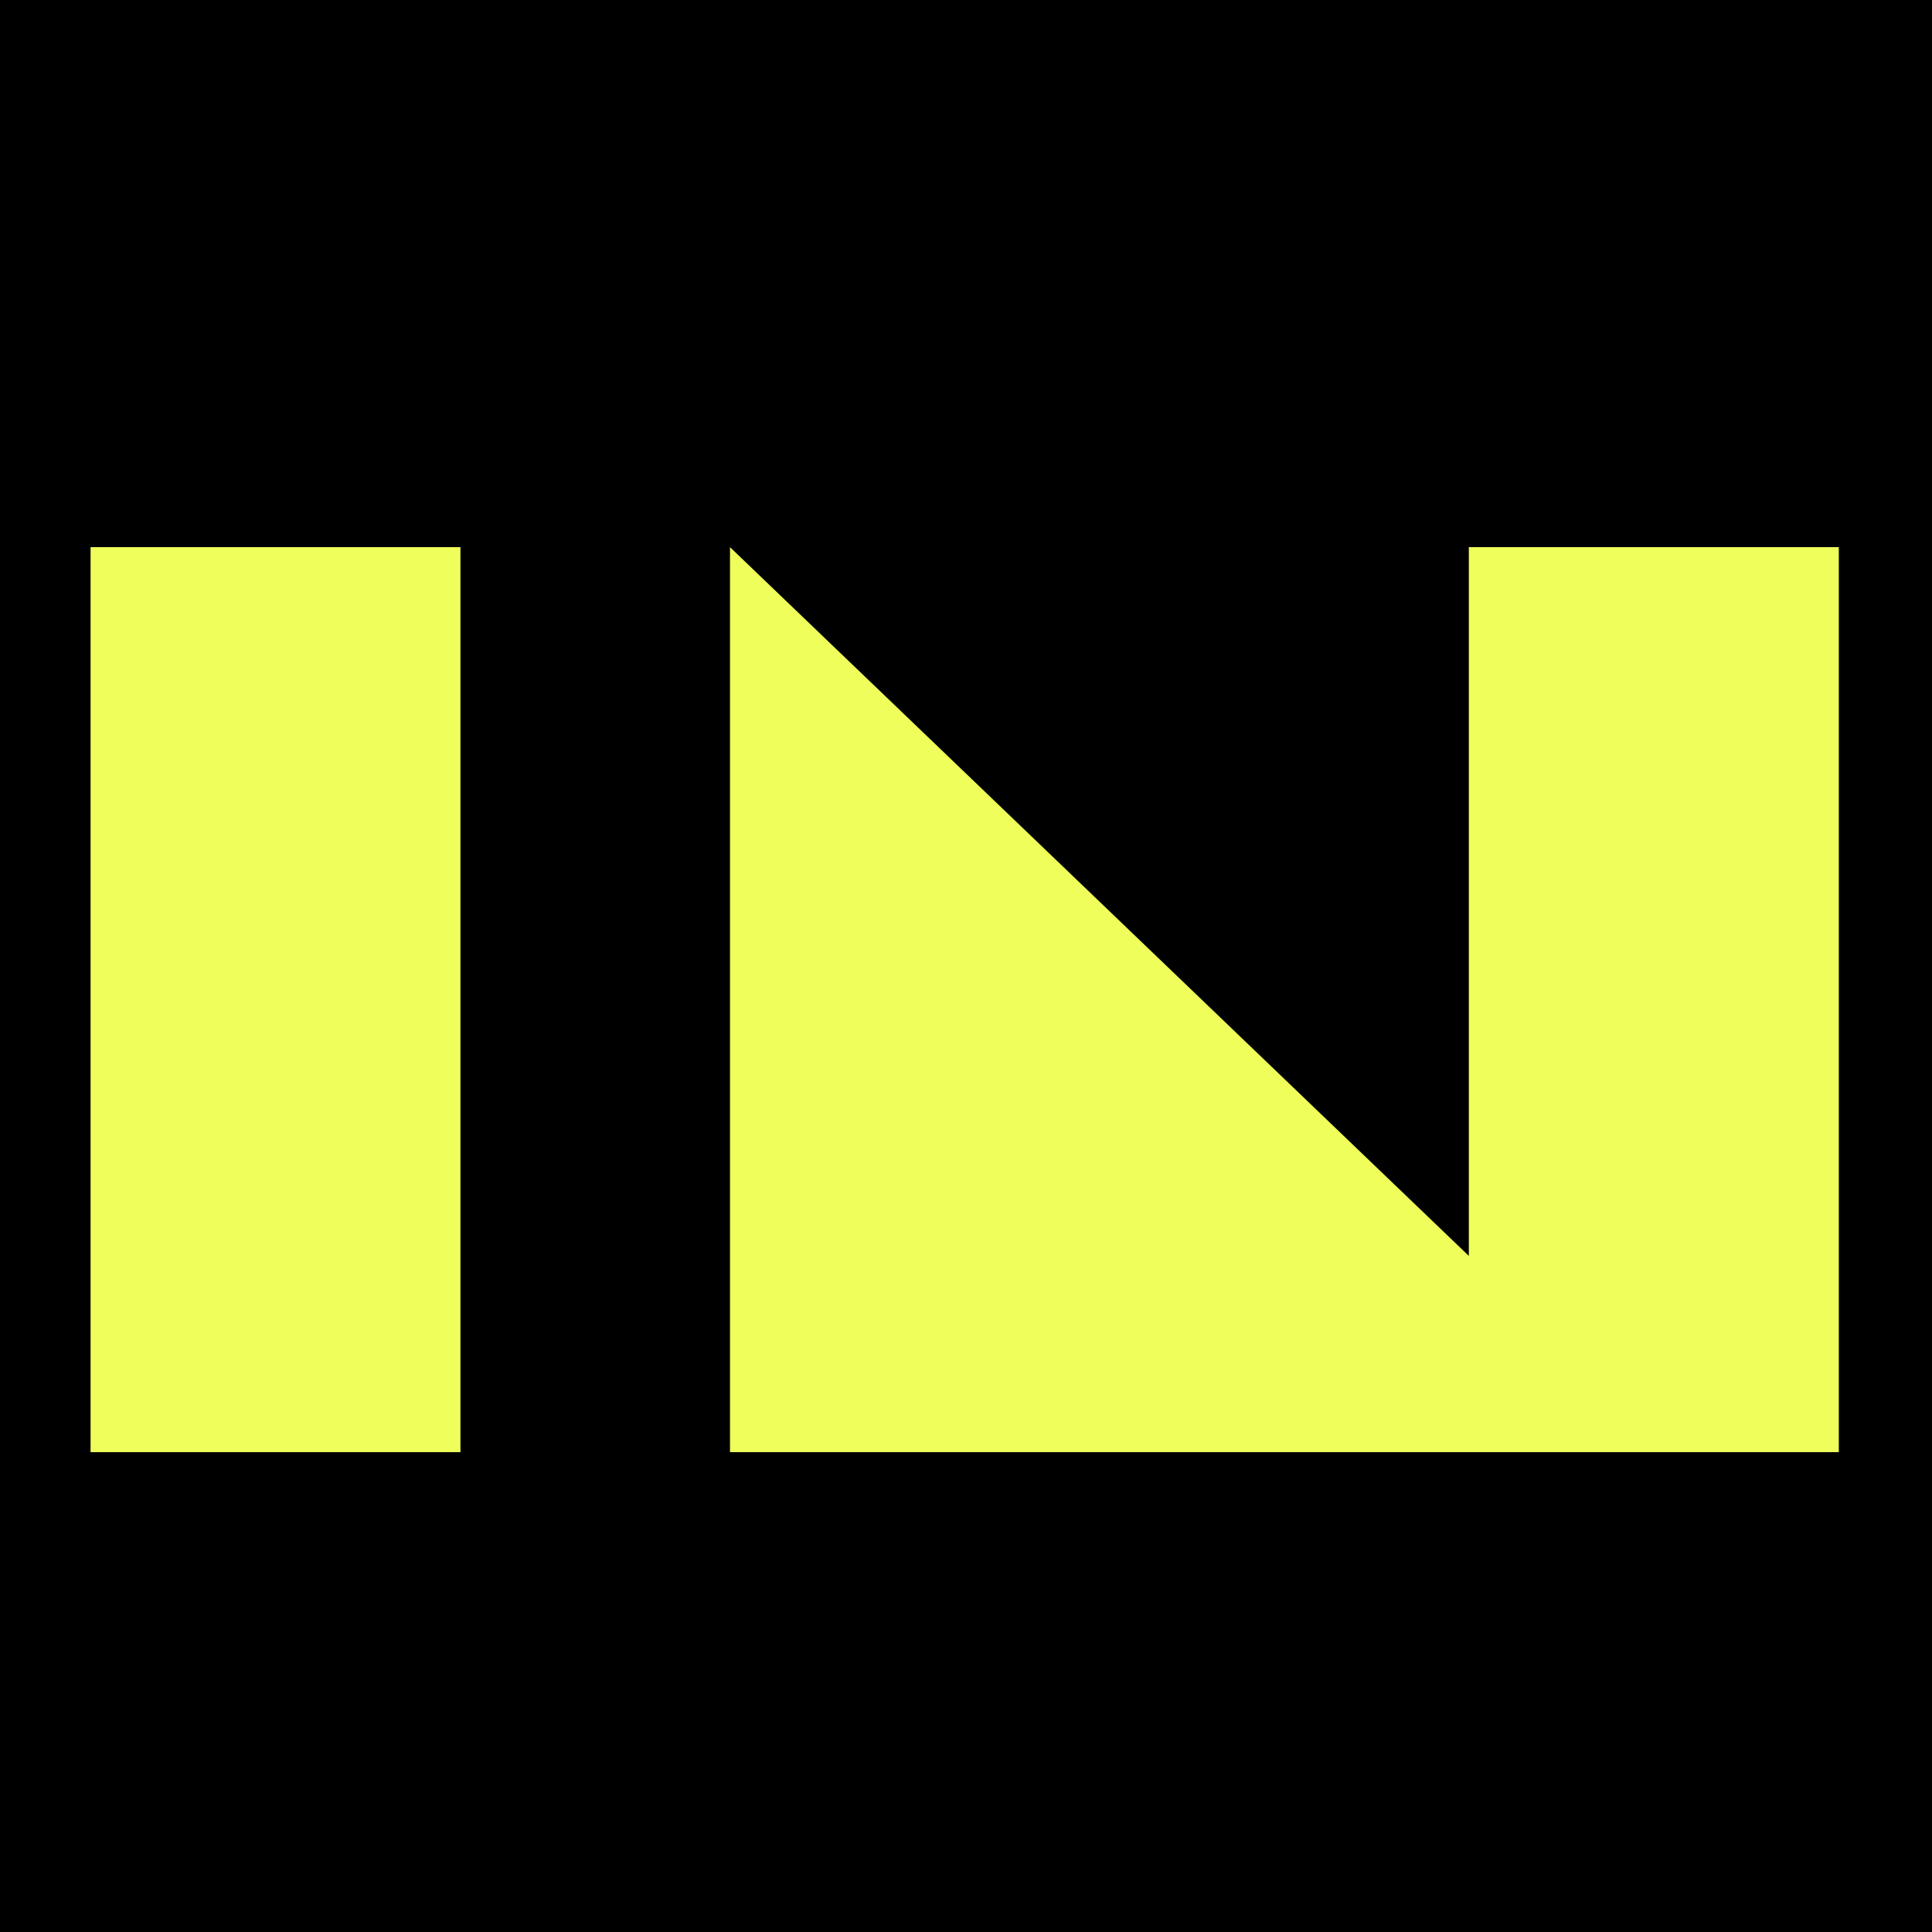
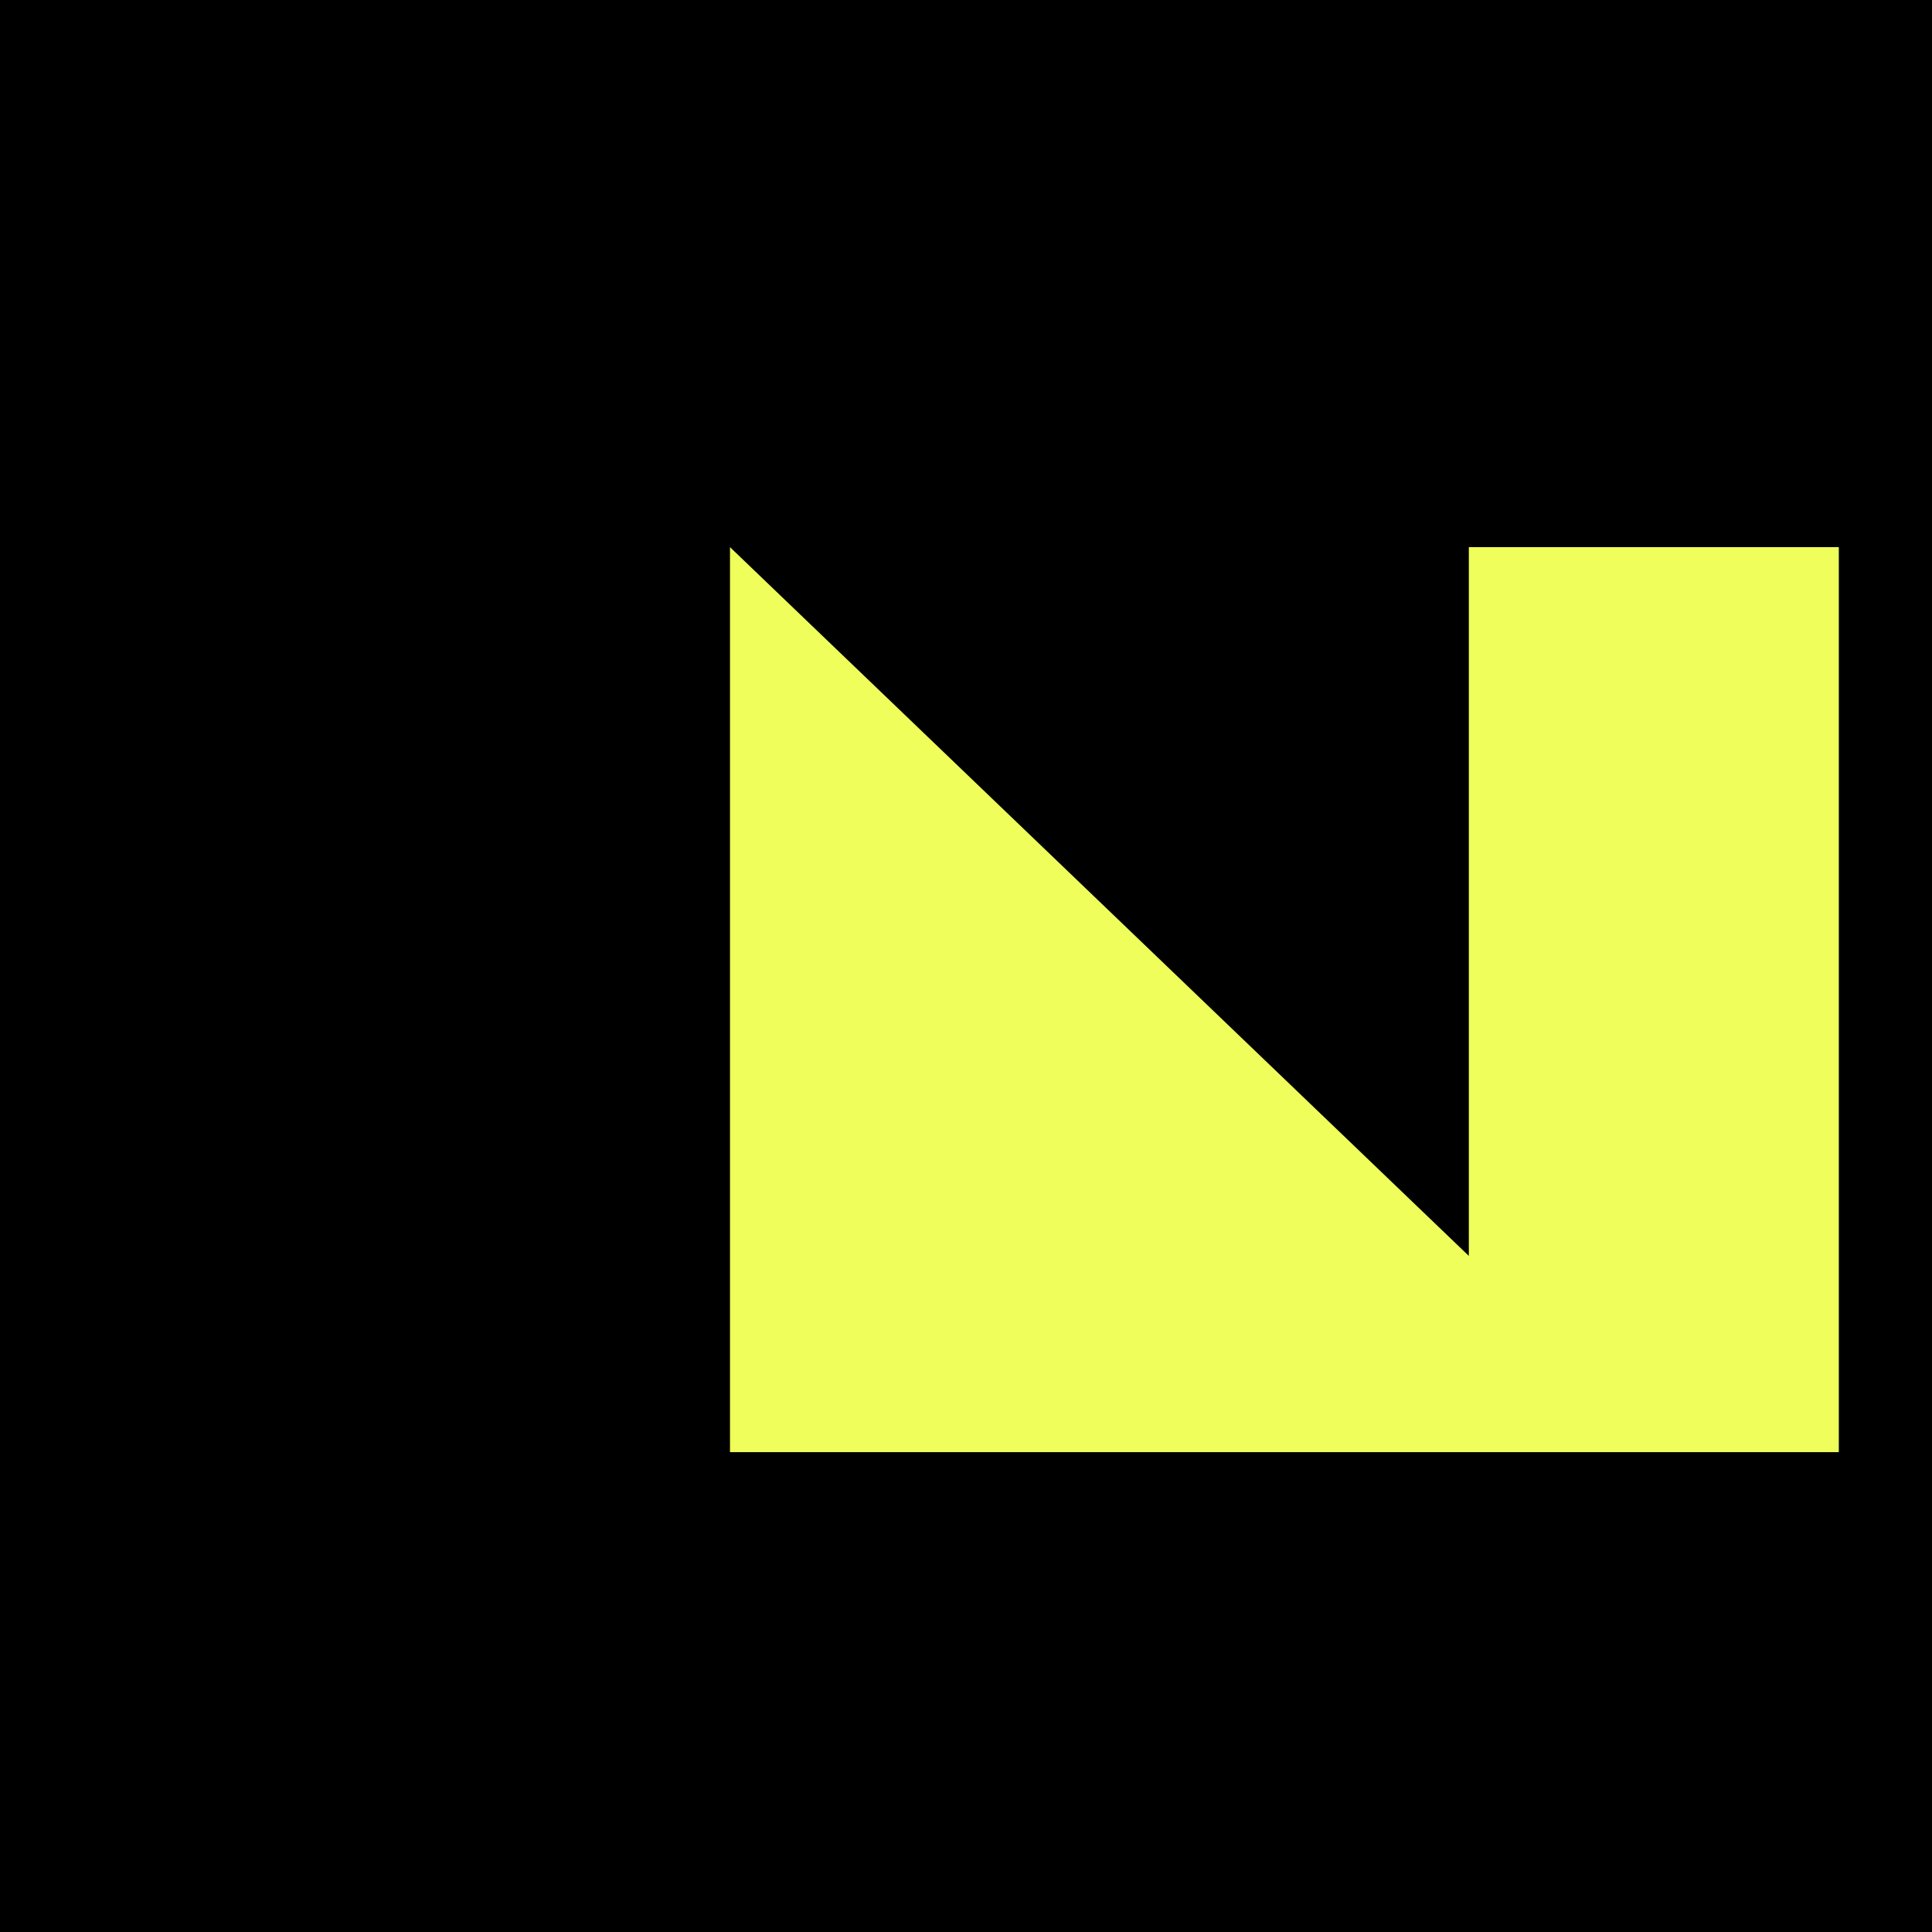
<svg xmlns="http://www.w3.org/2000/svg" width="512" height="512" viewBox="0 0 512 512" fill="none">
  <rect width="512" height="512" fill="black" />
-   <path d="M122.026 145H24V384.839H122.026V145Z" fill="#EFFE5A" />
  <path d="M389.255 332.827L193.455 145V384.839H389.255H443.494H487.306V145H389.255V332.827Z" fill="#EFFE5A" />
</svg>